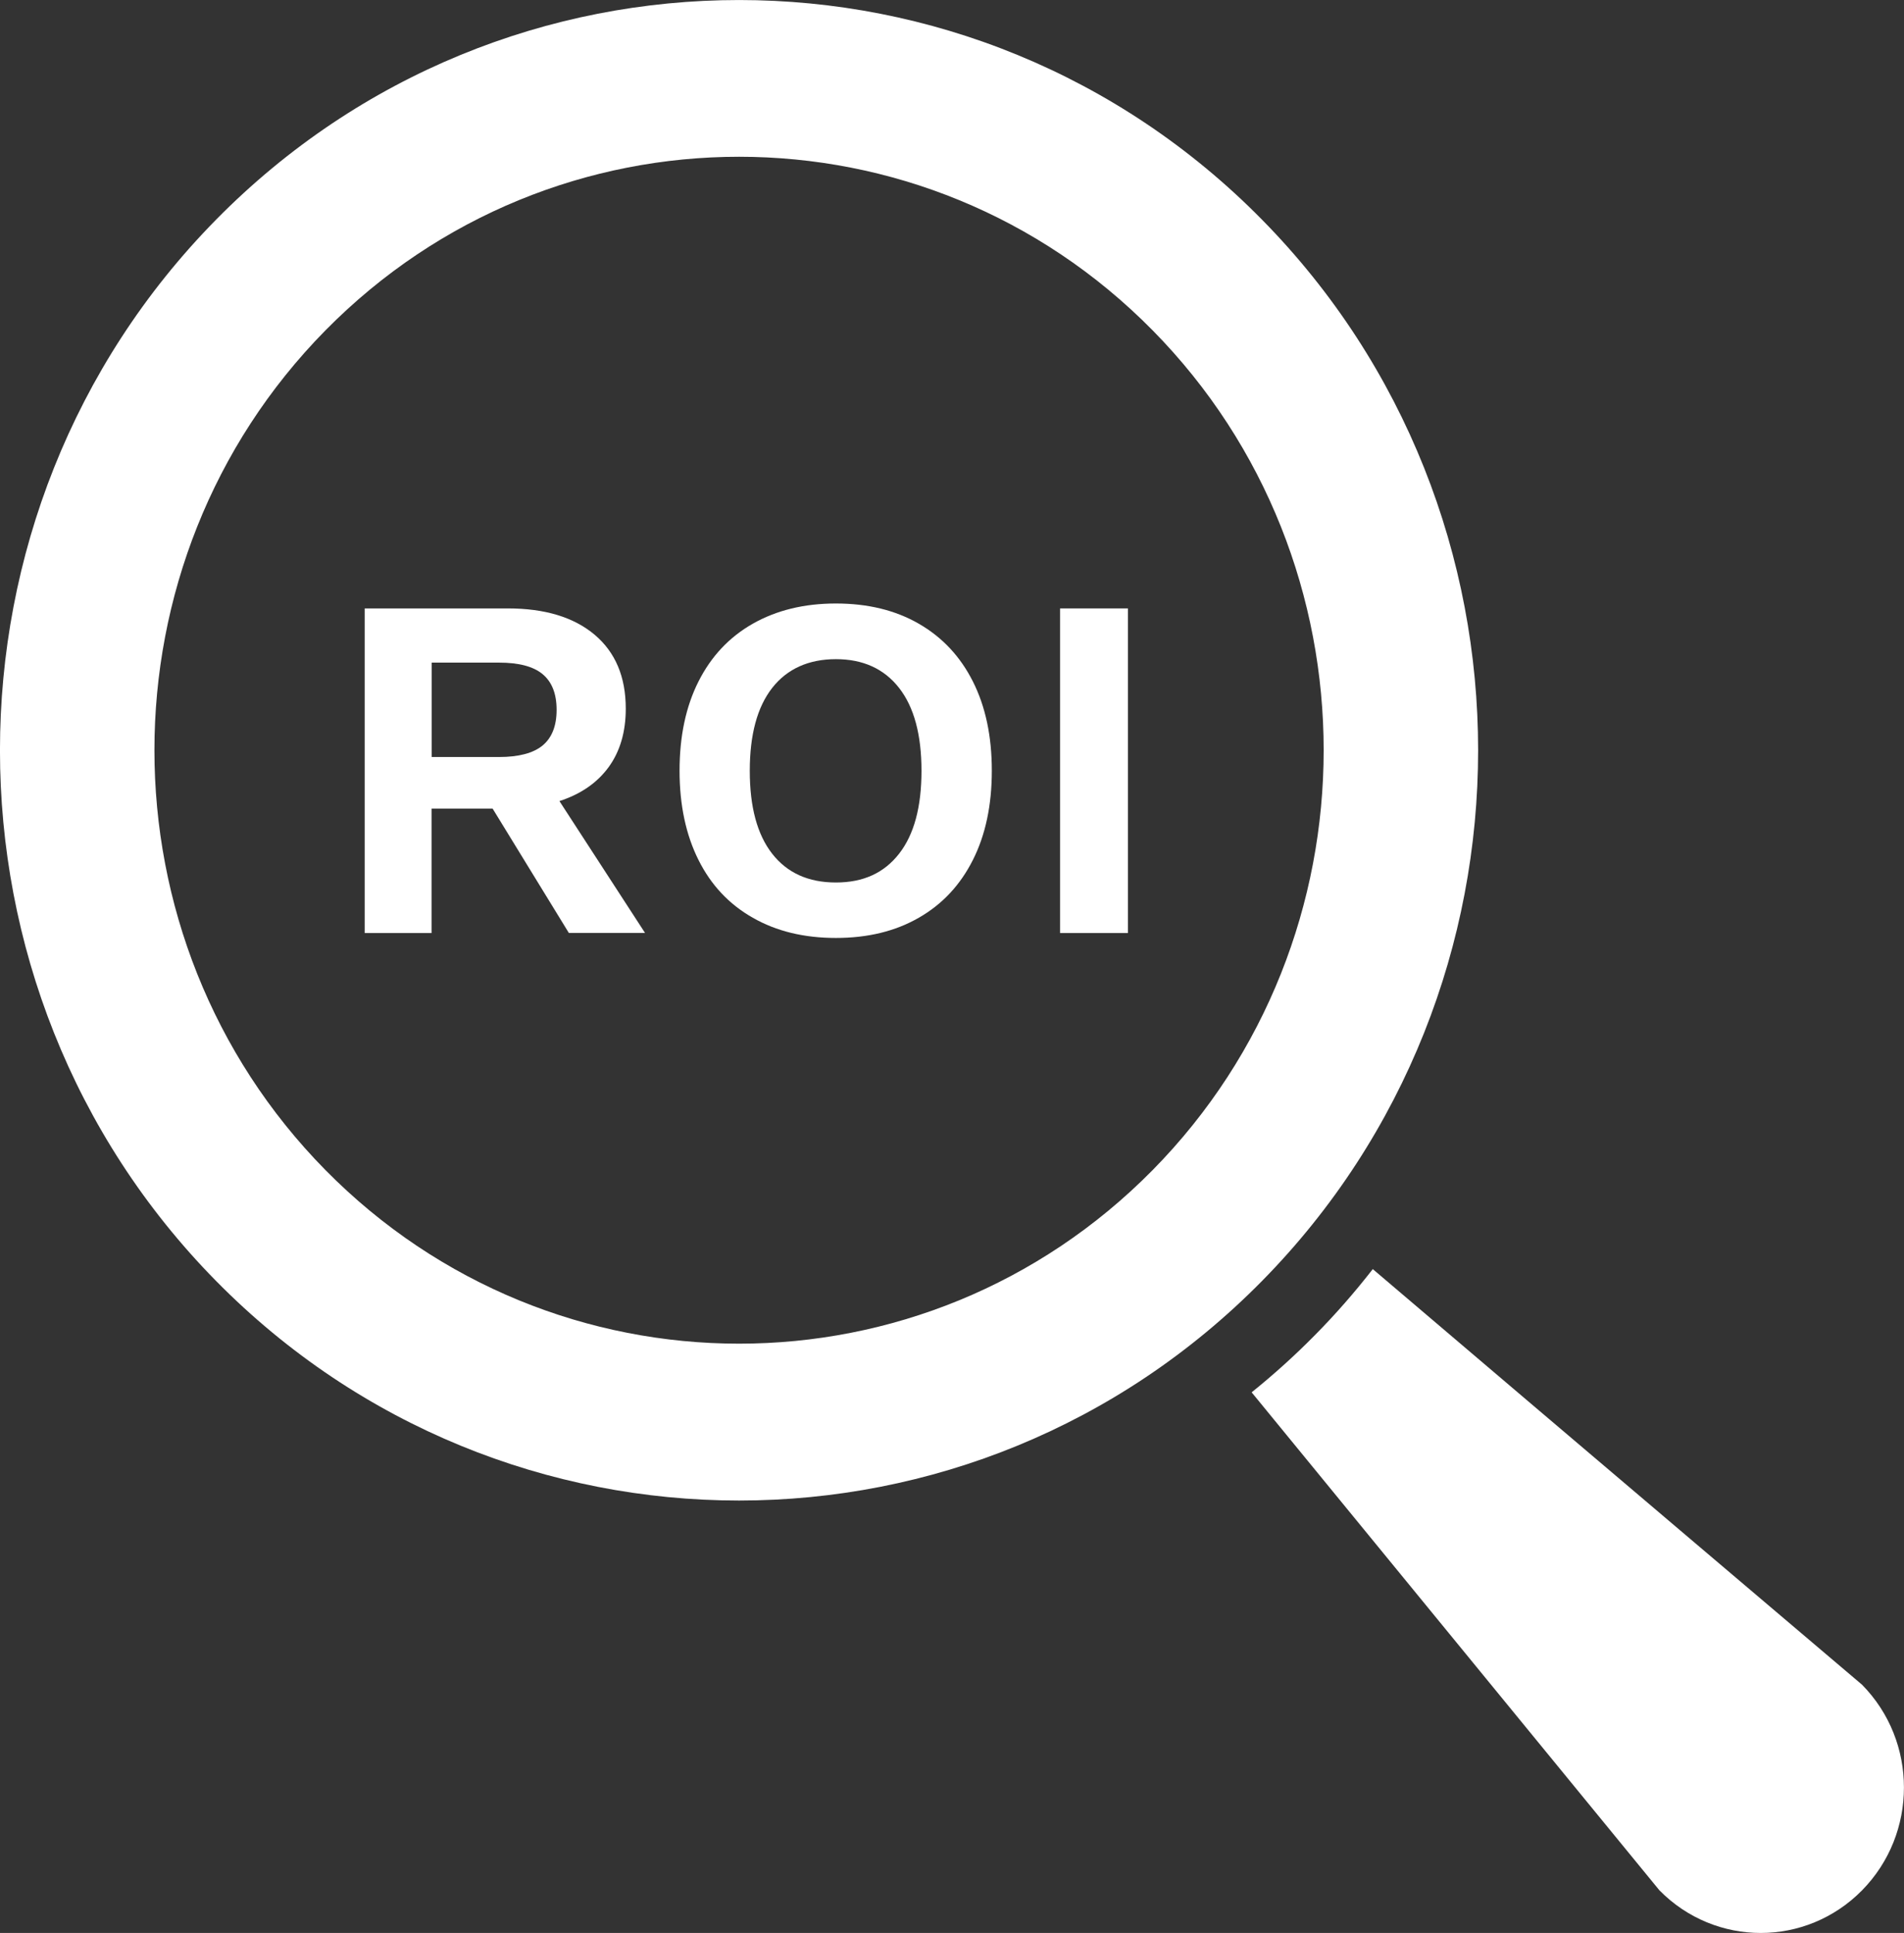
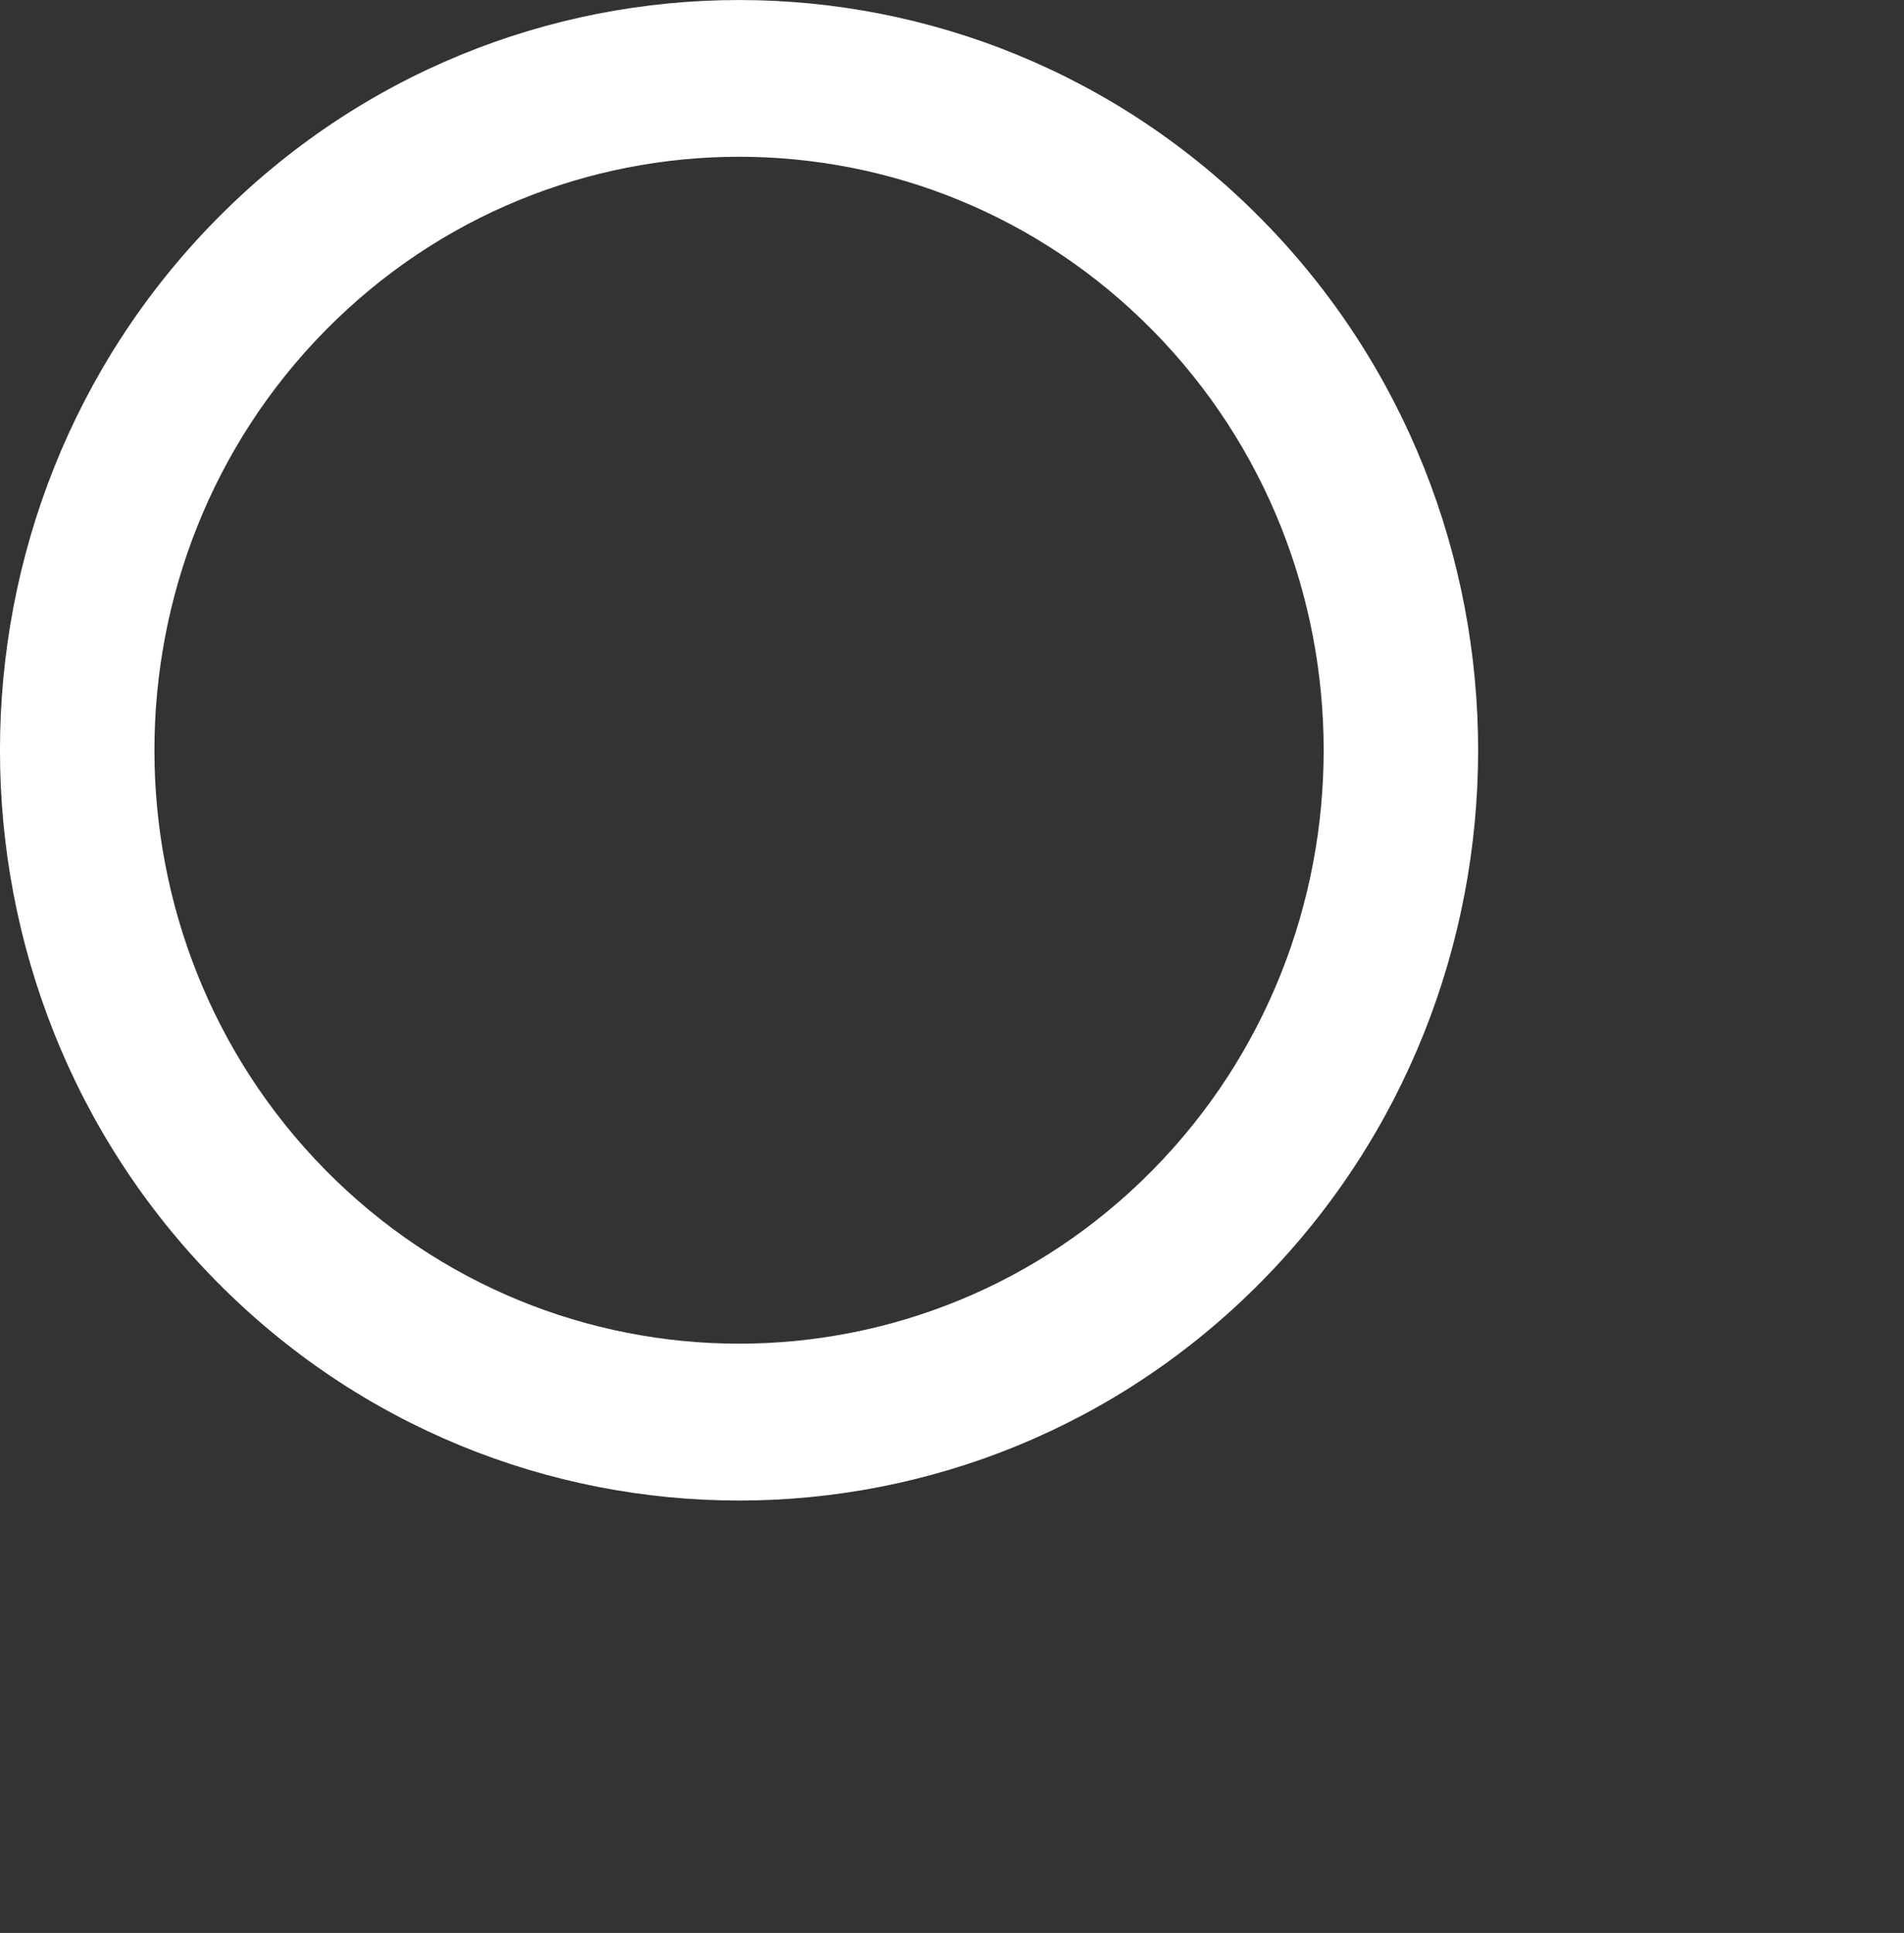
<svg xmlns="http://www.w3.org/2000/svg" id="Ebene_2" data-name="Ebene 2" viewBox="0 0 181.95 184.71">
  <rect x="0" y="0" width="181.95" height="184.71" fill="#333333" stroke="none" />
  <defs>
    <style>      .cls-1 {        fill: #fff;      }    </style>
  </defs>
  <g id="Ebene_2-2" data-name="Ebene 2">
    <g id="Ebene_1-2" data-name="Ebene 1-2">
      <g>
        <g>
          <path class="cls-1" d="M31.1,111.81c-21.79-22.12-21.79-58.12,0-80.24,21.8-22.12,57.25-22.12,79.05,0,21.79,22.12,21.79,58.12,0,80.24-21.8,22.12-57.25,22.12-79.05,0M120.59,20.98c-27.55-27.97-72.38-27.97-99.93,0-27.55,27.97-27.55,73.47,0,101.44,27.55,27.96,72.38,27.96,99.93,0,27.55-27.97,27.55-73.47,0-101.44" />
-           <path class="cls-1" d="M131.19,121.27c-1.7,2.18-3.53,4.29-5.52,6.3-1.94,1.97-3.96,3.79-6.06,5.48l38.97,47.59c5.35,5.43,14.01,5.43,19.36,0,5.34-5.43,5.34-14.23,0-19.65,0,0-29.36-24.9-46.76-39.72" />
        </g>
        <g>
-           <path class="cls-1" d="M47.07,77.27h-5.83v11.89h-6.39v-31.02h13.68c3.54,0,6.3.84,8.29,2.51,1.99,1.68,2.98,4.03,2.98,7.07,0,2.23-.55,4.09-1.64,5.59-1.1,1.5-2.66,2.58-4.7,3.24l8.18,12.6h-7.28l-7.29-11.89h0ZM41.25,72.34h6.44c1.88,0,3.27-.37,4.16-1.1.89-.74,1.34-1.87,1.34-3.41s-.45-2.67-1.34-3.41c-.89-.74-2.28-1.1-4.16-1.1h-6.44v9.02Z" />
-           <path class="cls-1" d="M87.8,59.6c2.24,1.29,3.96,3.12,5.17,5.52,1.21,2.4,1.81,5.24,1.81,8.53s-.6,6.13-1.81,8.53-2.93,4.24-5.17,5.52c-2.24,1.29-4.88,1.93-7.92,1.93s-5.69-.64-7.94-1.93c-2.26-1.28-3.99-3.12-5.19-5.52s-1.81-5.24-1.81-8.53.6-6.13,1.81-8.53,2.94-4.24,5.19-5.52c2.26-1.28,4.9-1.93,7.94-1.93s5.68.64,7.92,1.93ZM73.79,65.74c-1.43,1.83-2.14,4.47-2.14,7.92s.71,6.09,2.14,7.92c1.43,1.83,3.45,2.75,6.09,2.75s4.61-.92,6.04-2.75,2.14-4.47,2.14-7.92-.71-6.09-2.14-7.92c-1.43-1.83-3.44-2.75-6.04-2.75s-4.66.92-6.09,2.75Z" />
-           <path class="cls-1" d="M107.79,89.16h-6.49v-31.02h6.49v31.02Z" />
-         </g>
+           </g>
      </g>
    </g>
  </g>
</svg>